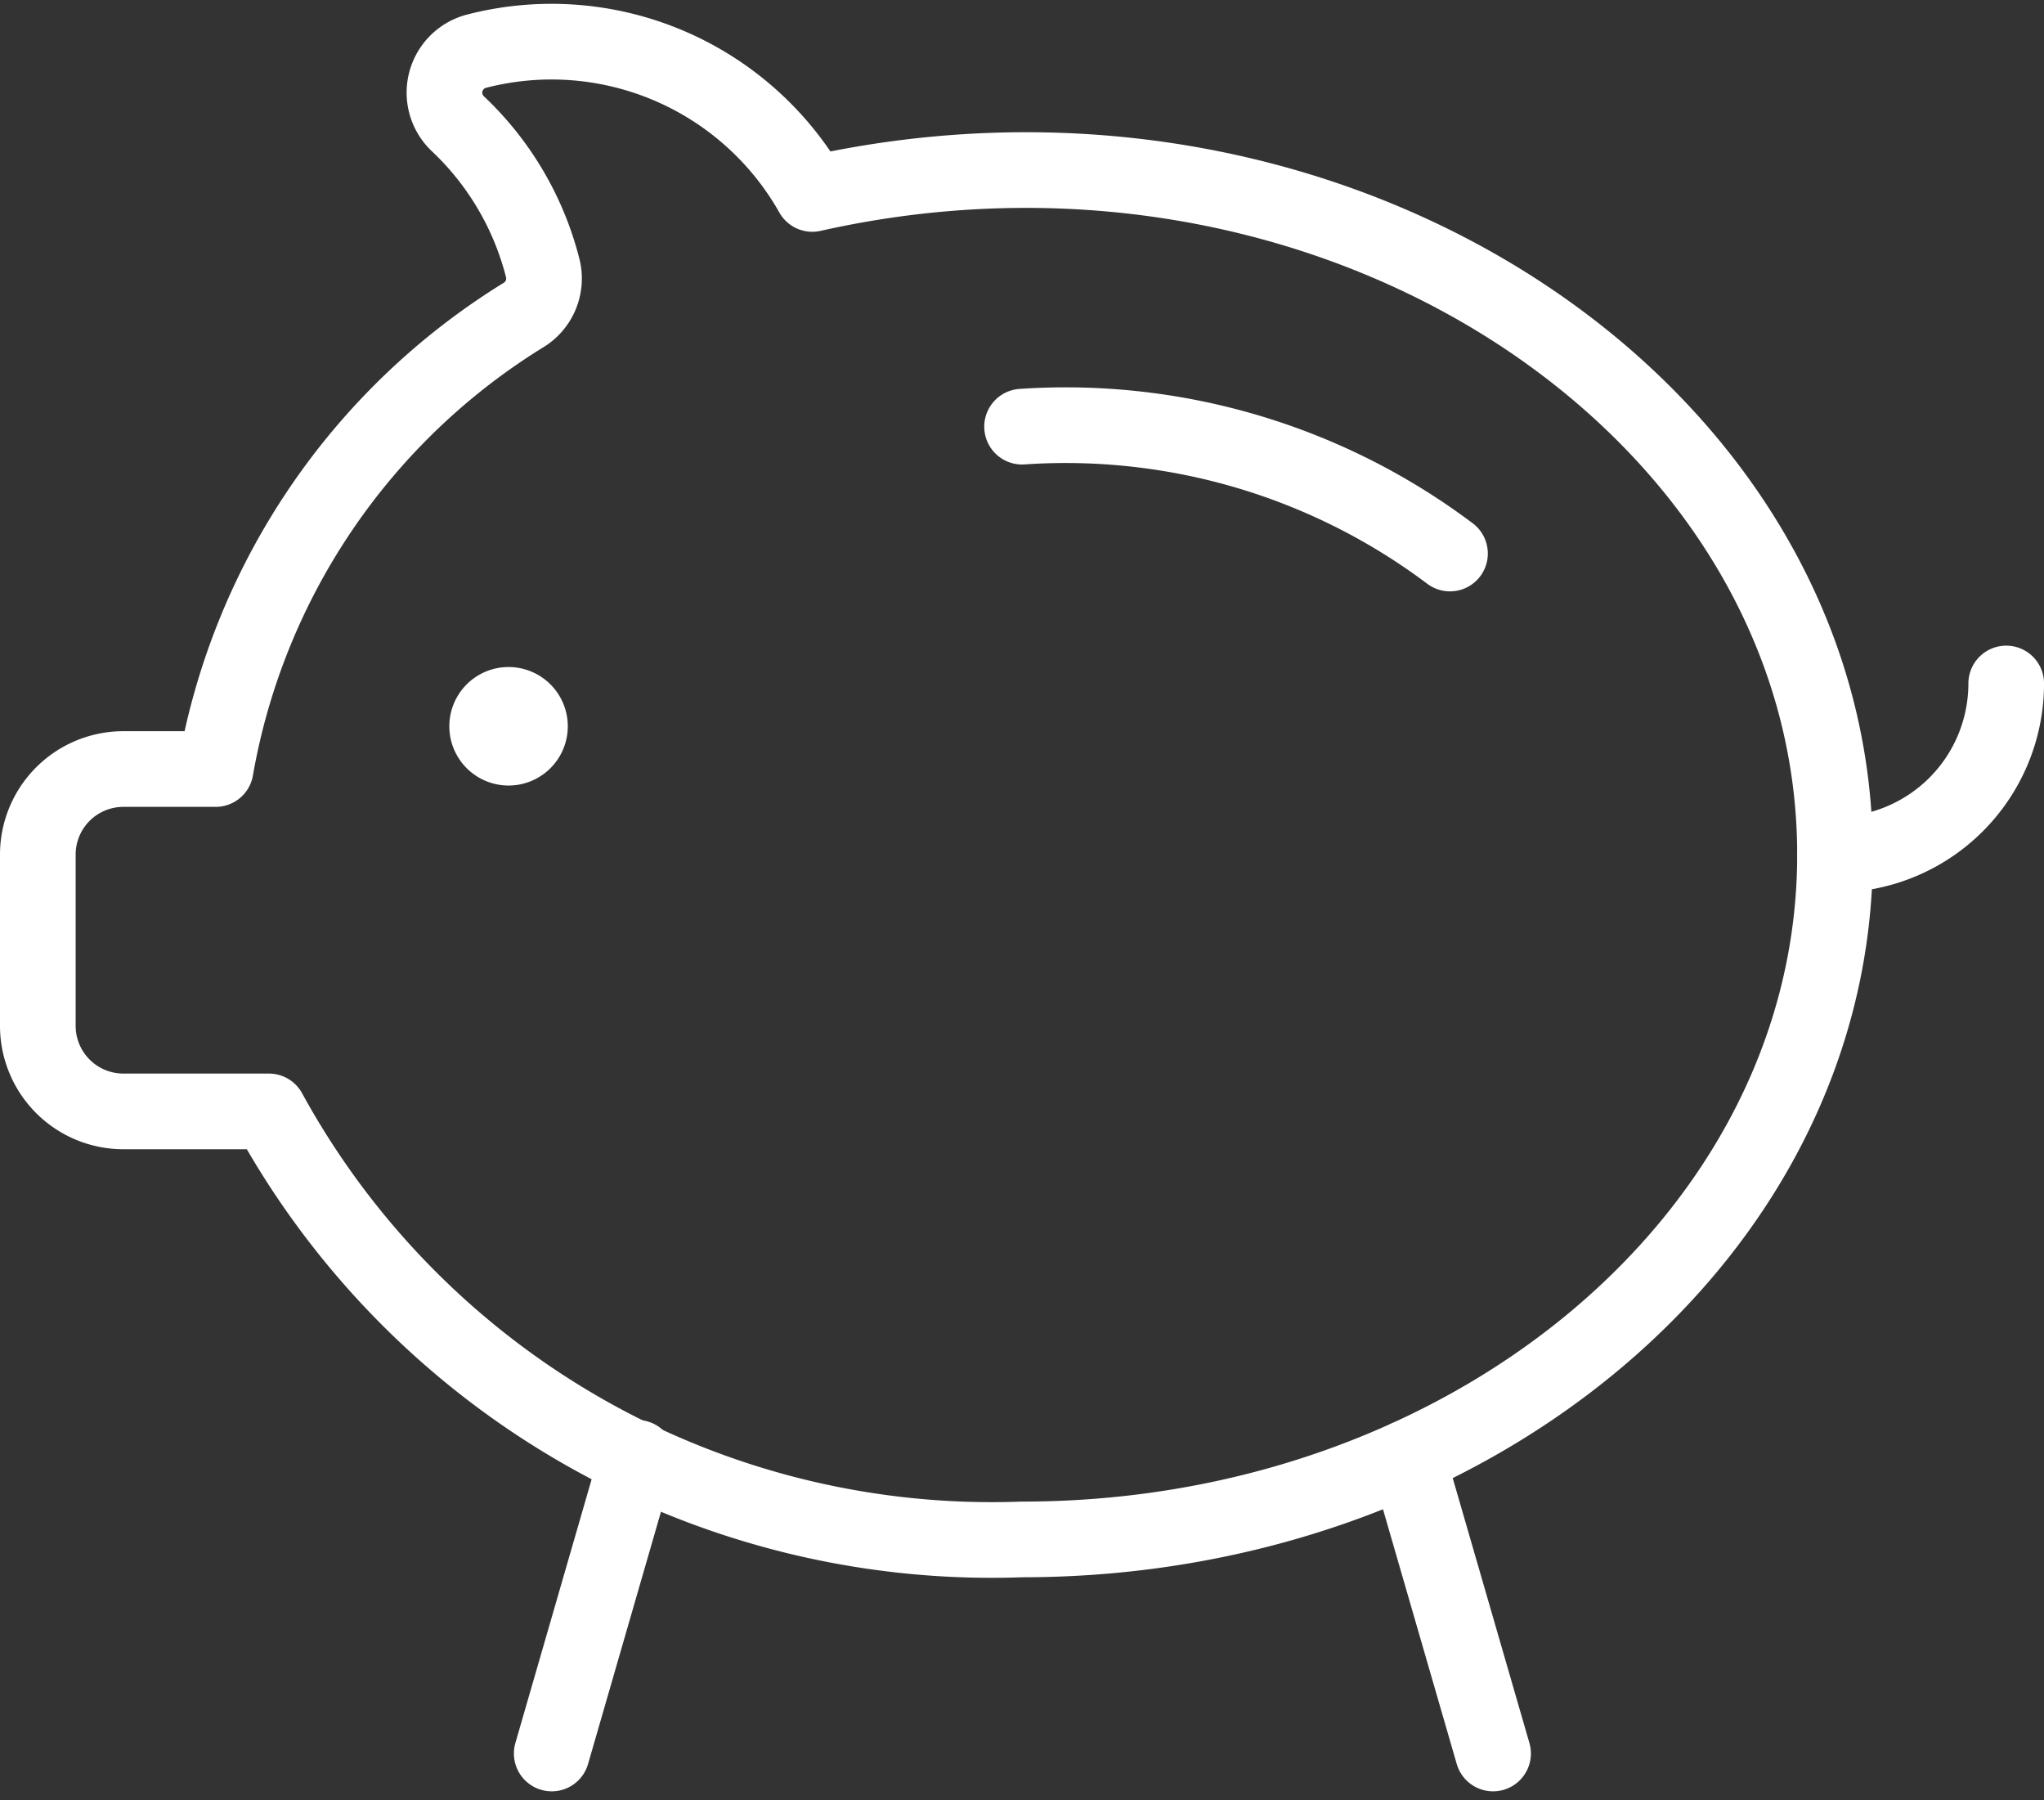
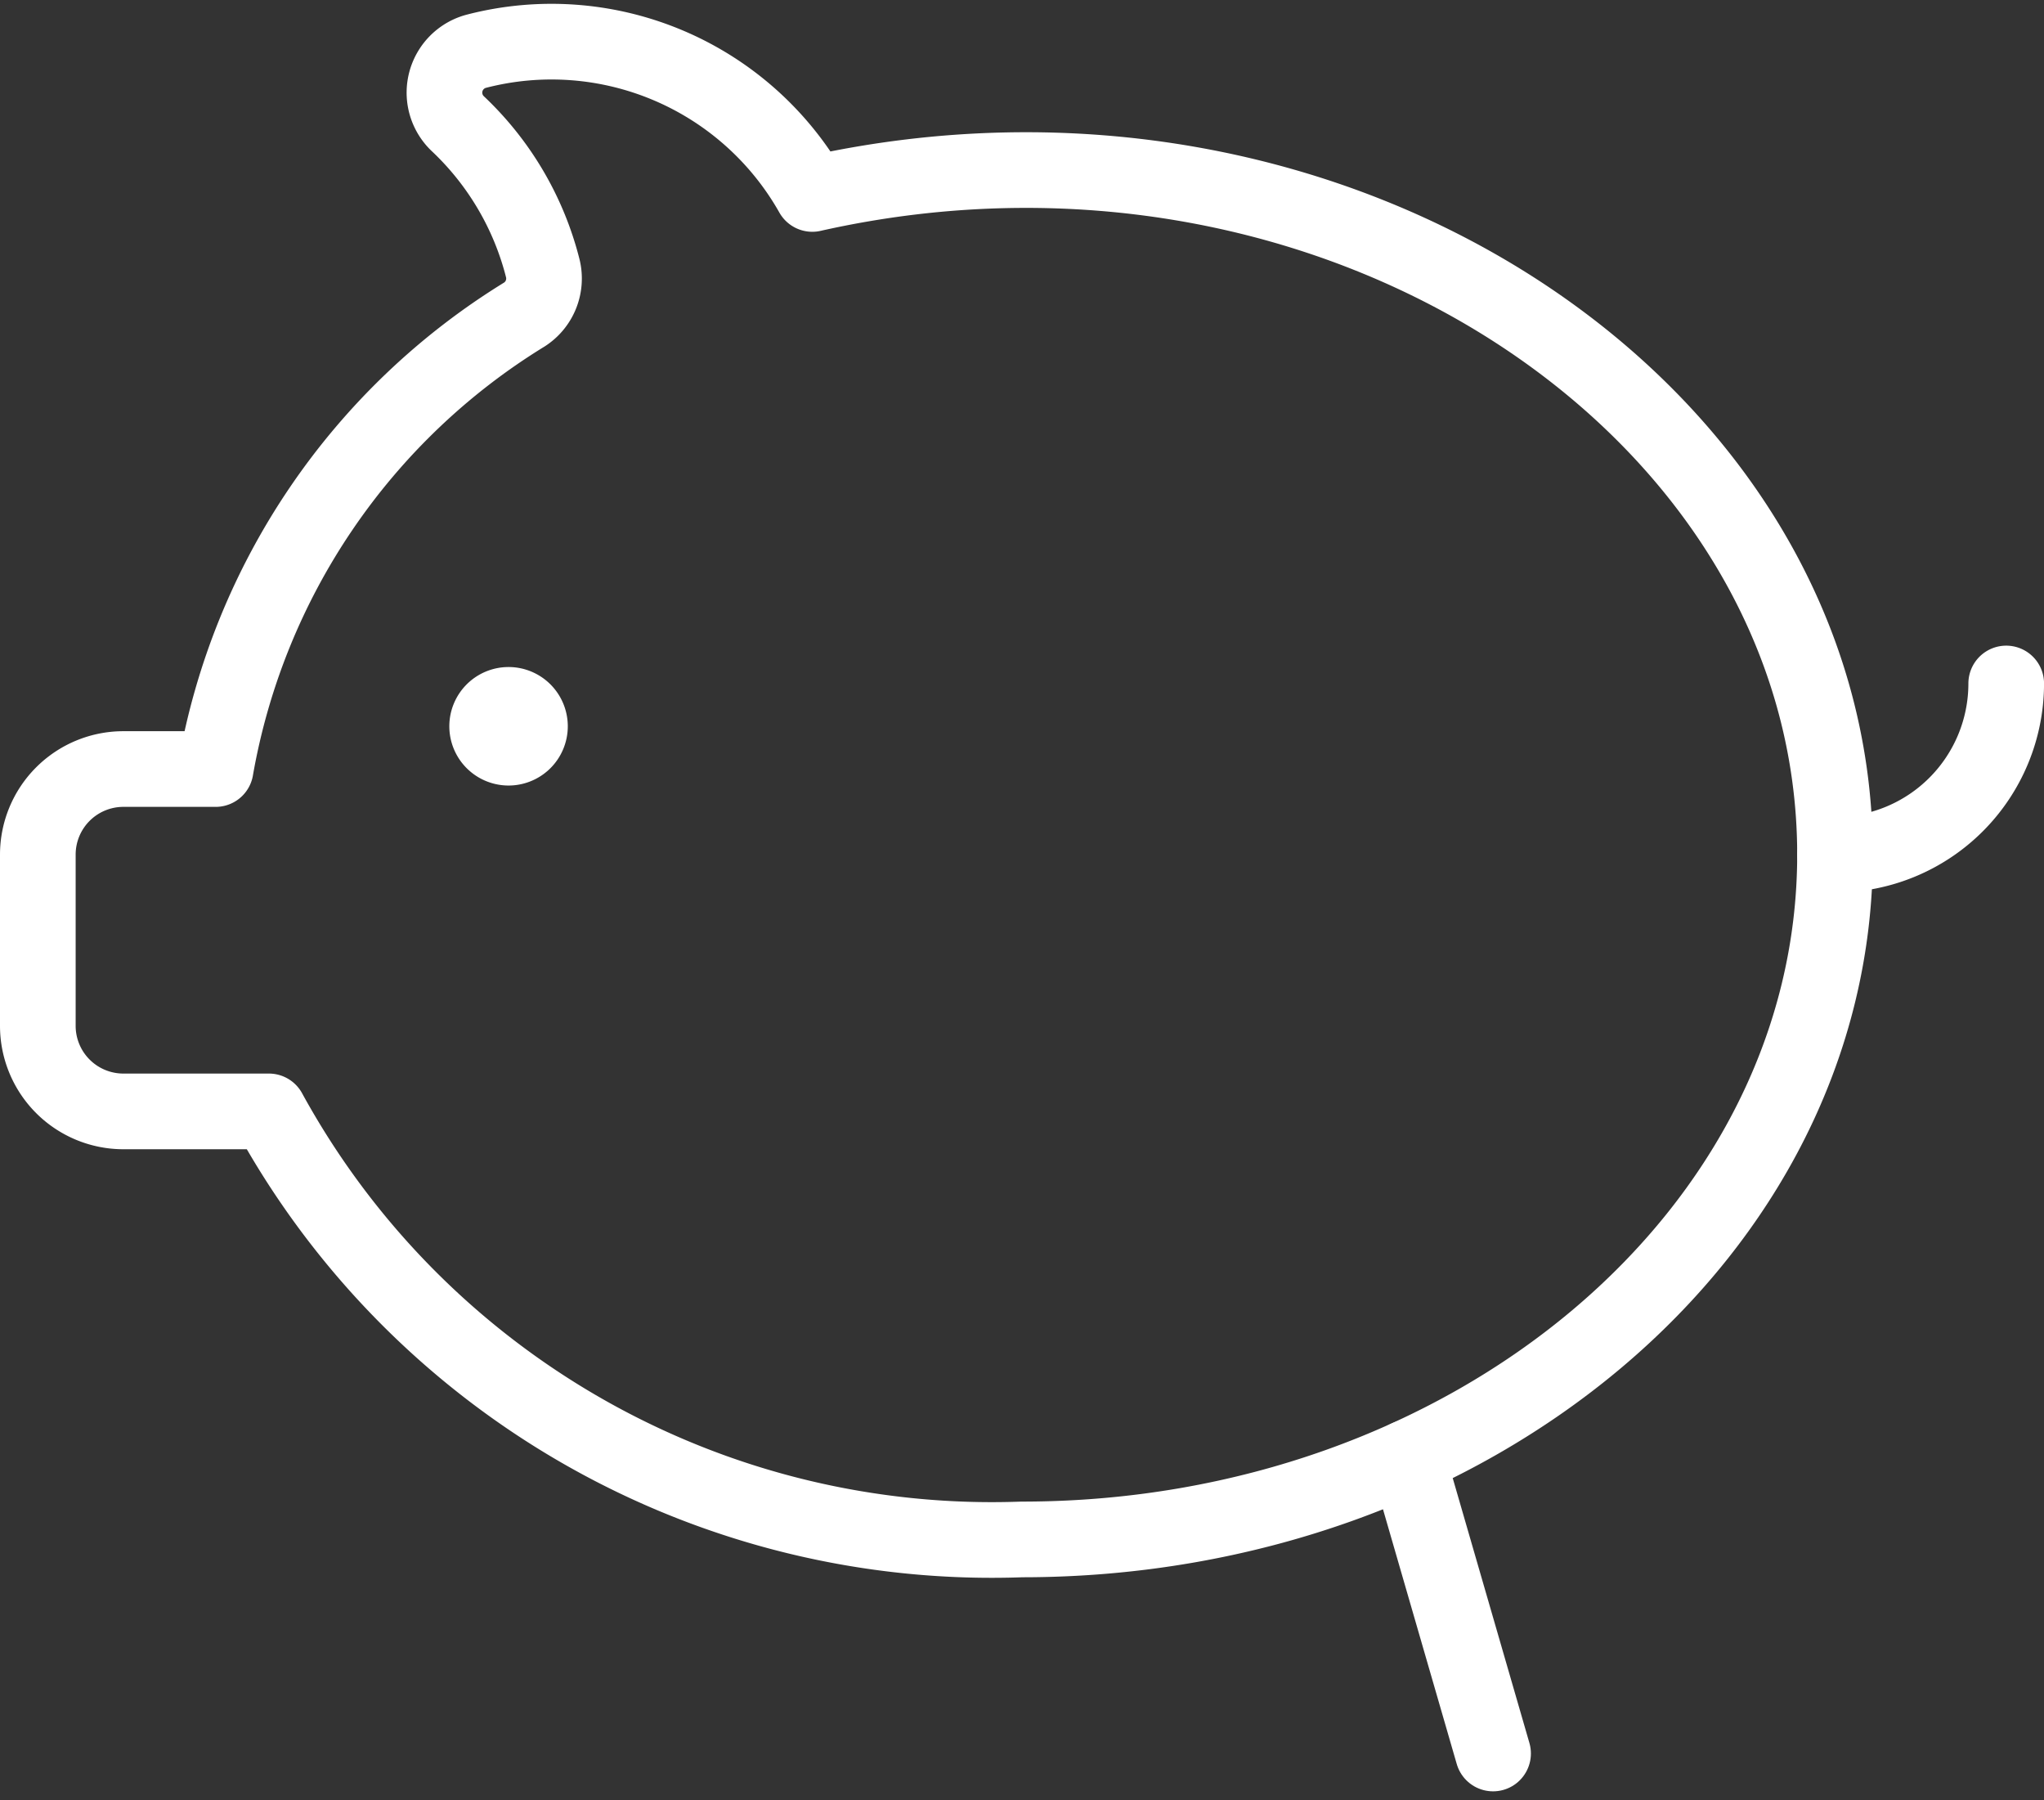
<svg xmlns="http://www.w3.org/2000/svg" width="54.038" height="47.585" viewBox="0 0 54.038 47.585">
  <rect x="0" y="0" width="54.038" height="47.585" fill="#333333" stroke="none" />
  <defs>
    <style>.a{fill:none;stroke:#fff;stroke-linecap:round;stroke-linejoin:round;stroke-width:2px;}</style>
  </defs>
  <g transform="translate(1 1.098)">
-     <path class="a" d="M70,37.855a16.917,16.917,0,0,1,11.313,3.353" transform="translate(-43.979 -27.676)" />
    <path class="a" d="M129.942,55.417a4.525,4.525,0,0,1-4.525,4.525" transform="translate(-77.903 -38.45)" />
    <path class="a" d="M23.392,15.7a7.918,7.918,0,0,0-8.88-3.772,1.131,1.131,0,0,0-.491,1.916,7.918,7.918,0,0,1,2.244,3.815,1.13,1.13,0,0,1-.479,1.224A17.674,17.674,0,0,0,7.618,30.9H5.179a2.262,2.262,0,0,0-2.262,2.262v4.525a2.262,2.262,0,0,0,2.262,2.262H9.026a21.789,21.789,0,0,0,19.91,11.313c11.872,0,21.494-8.1,21.494-18.1C50.429,21.474,37.307,12.575,23.392,15.7Z" transform="translate(-2.917 -11.672)" />
    <path class="a" d="M34.107,56.875a.566.566,0,1,1-.565.565.566.566,0,0,1,.565-.565" transform="translate(-21.663 -39.343)" />
-     <path class="a" d="M40.2,108.185,37.94,116" transform="translate(-24.354 -70.752)" />
    <path class="a" d="M96.273,108.185,98.536,116" transform="translate(-60.063 -70.752)" />
  </g>
</svg>